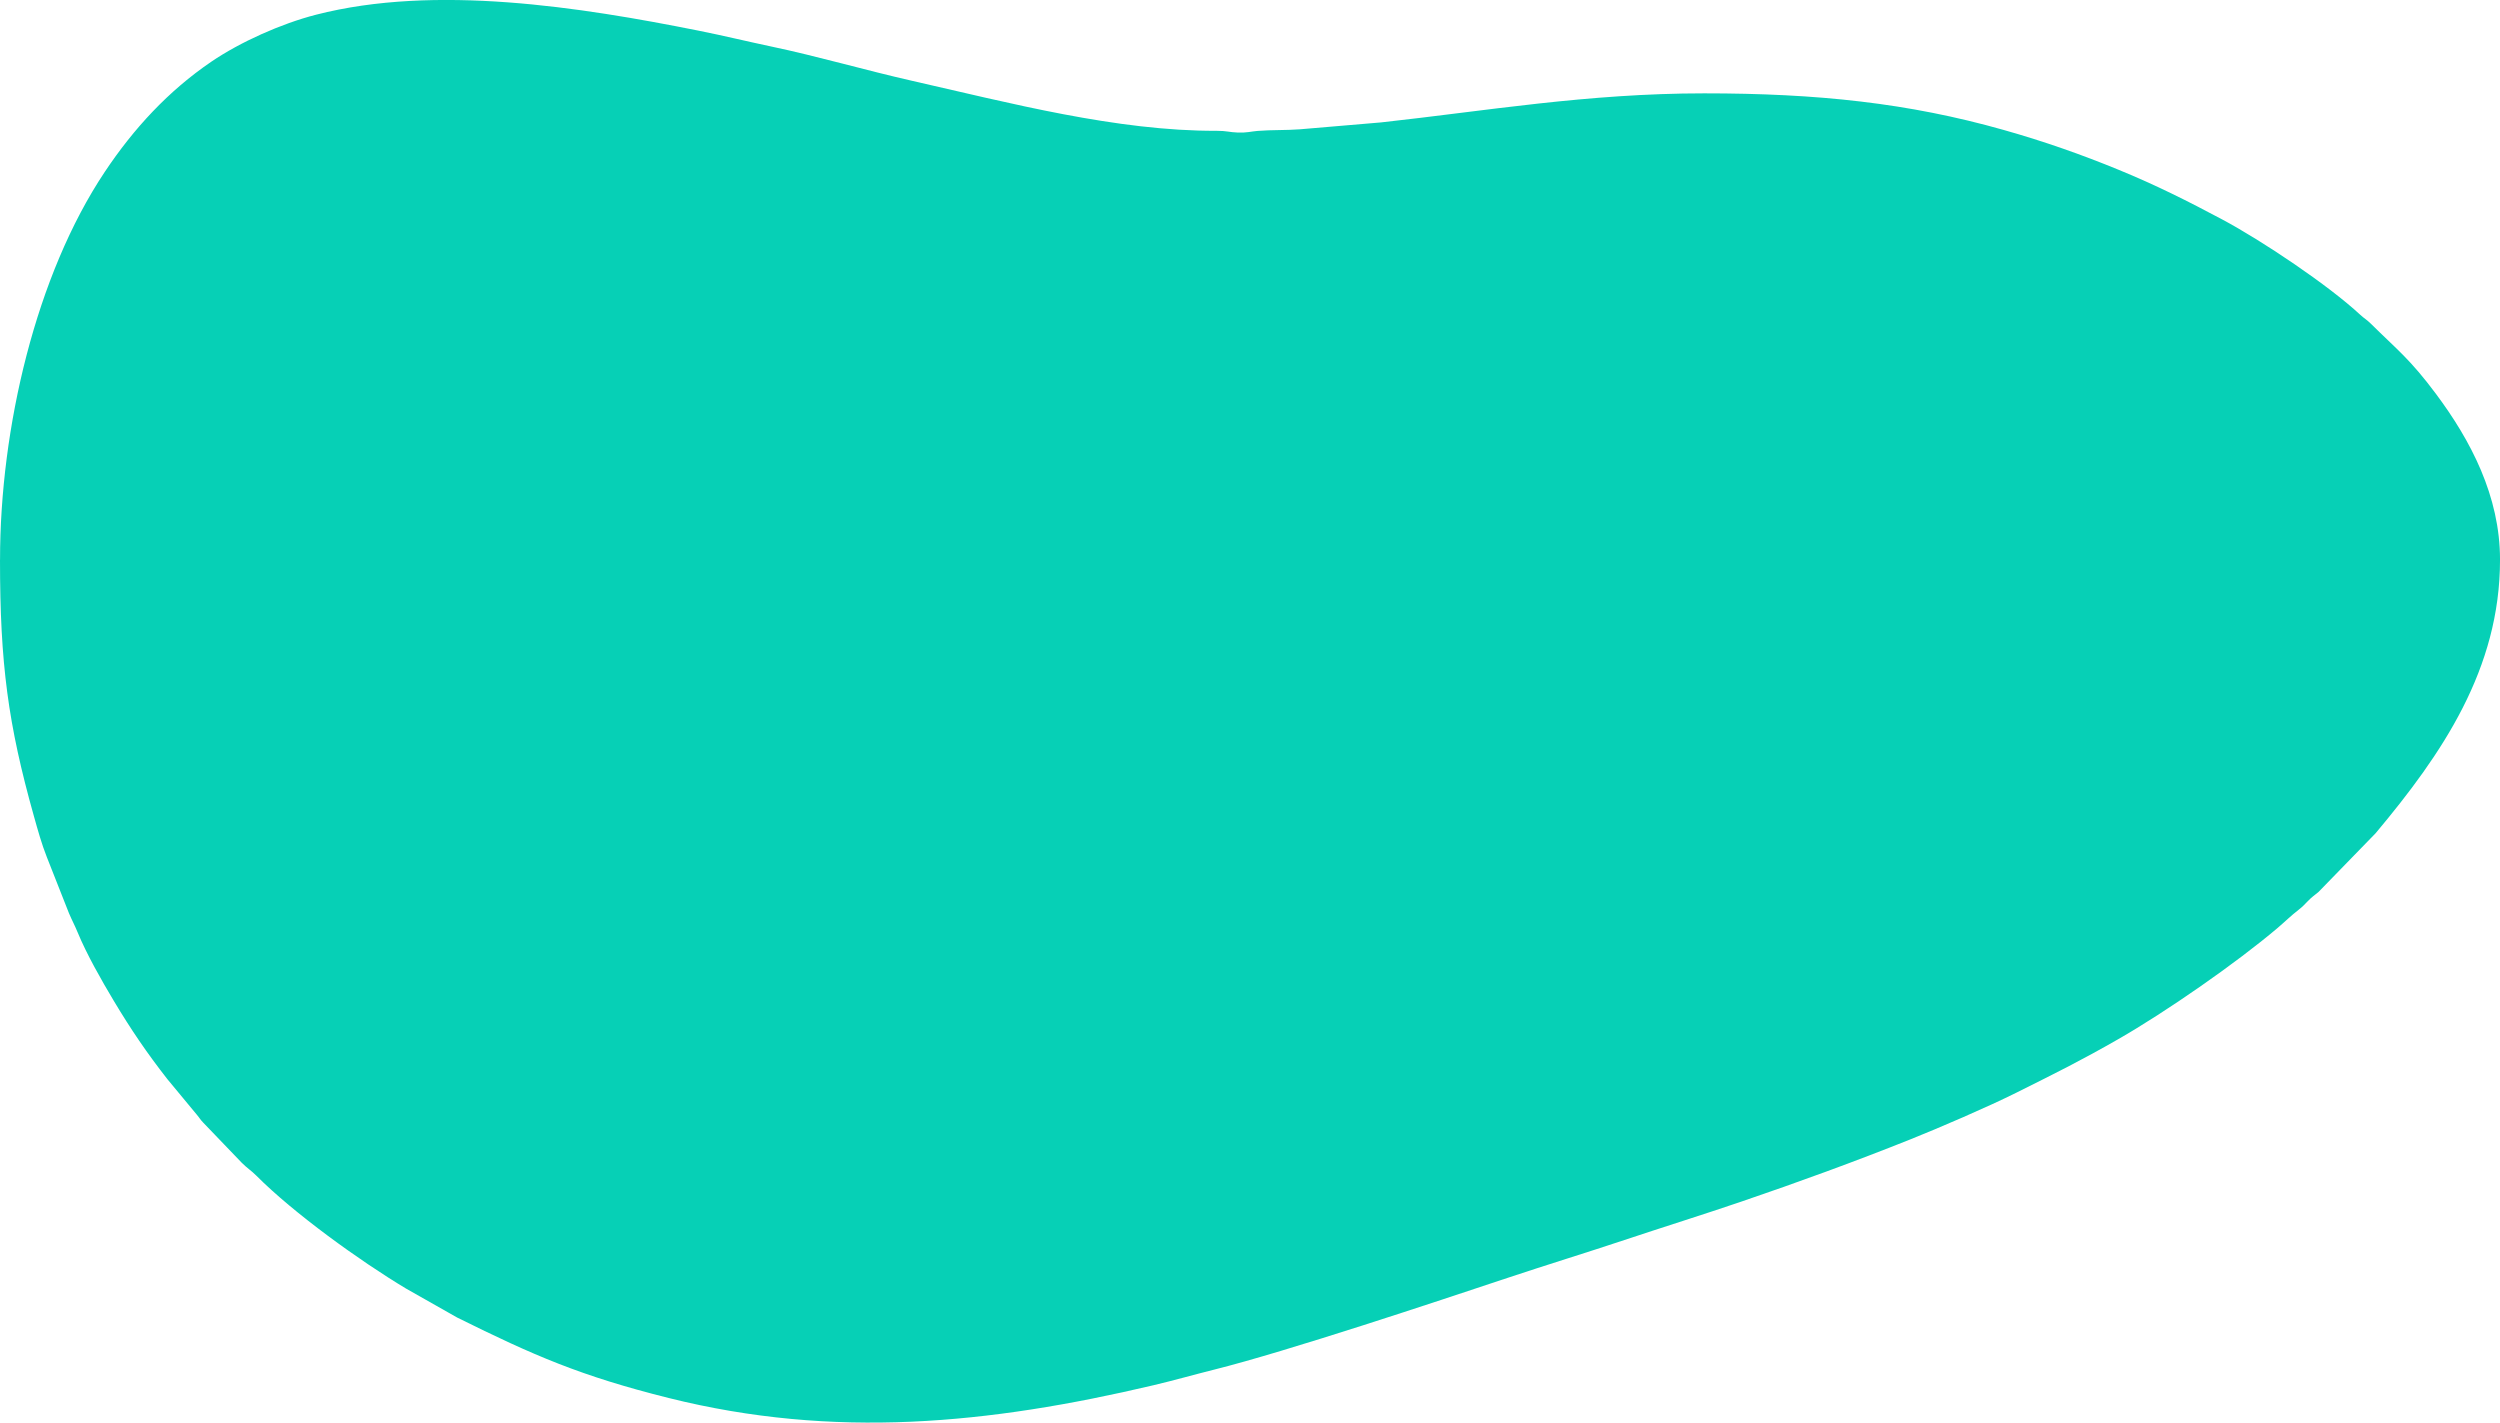
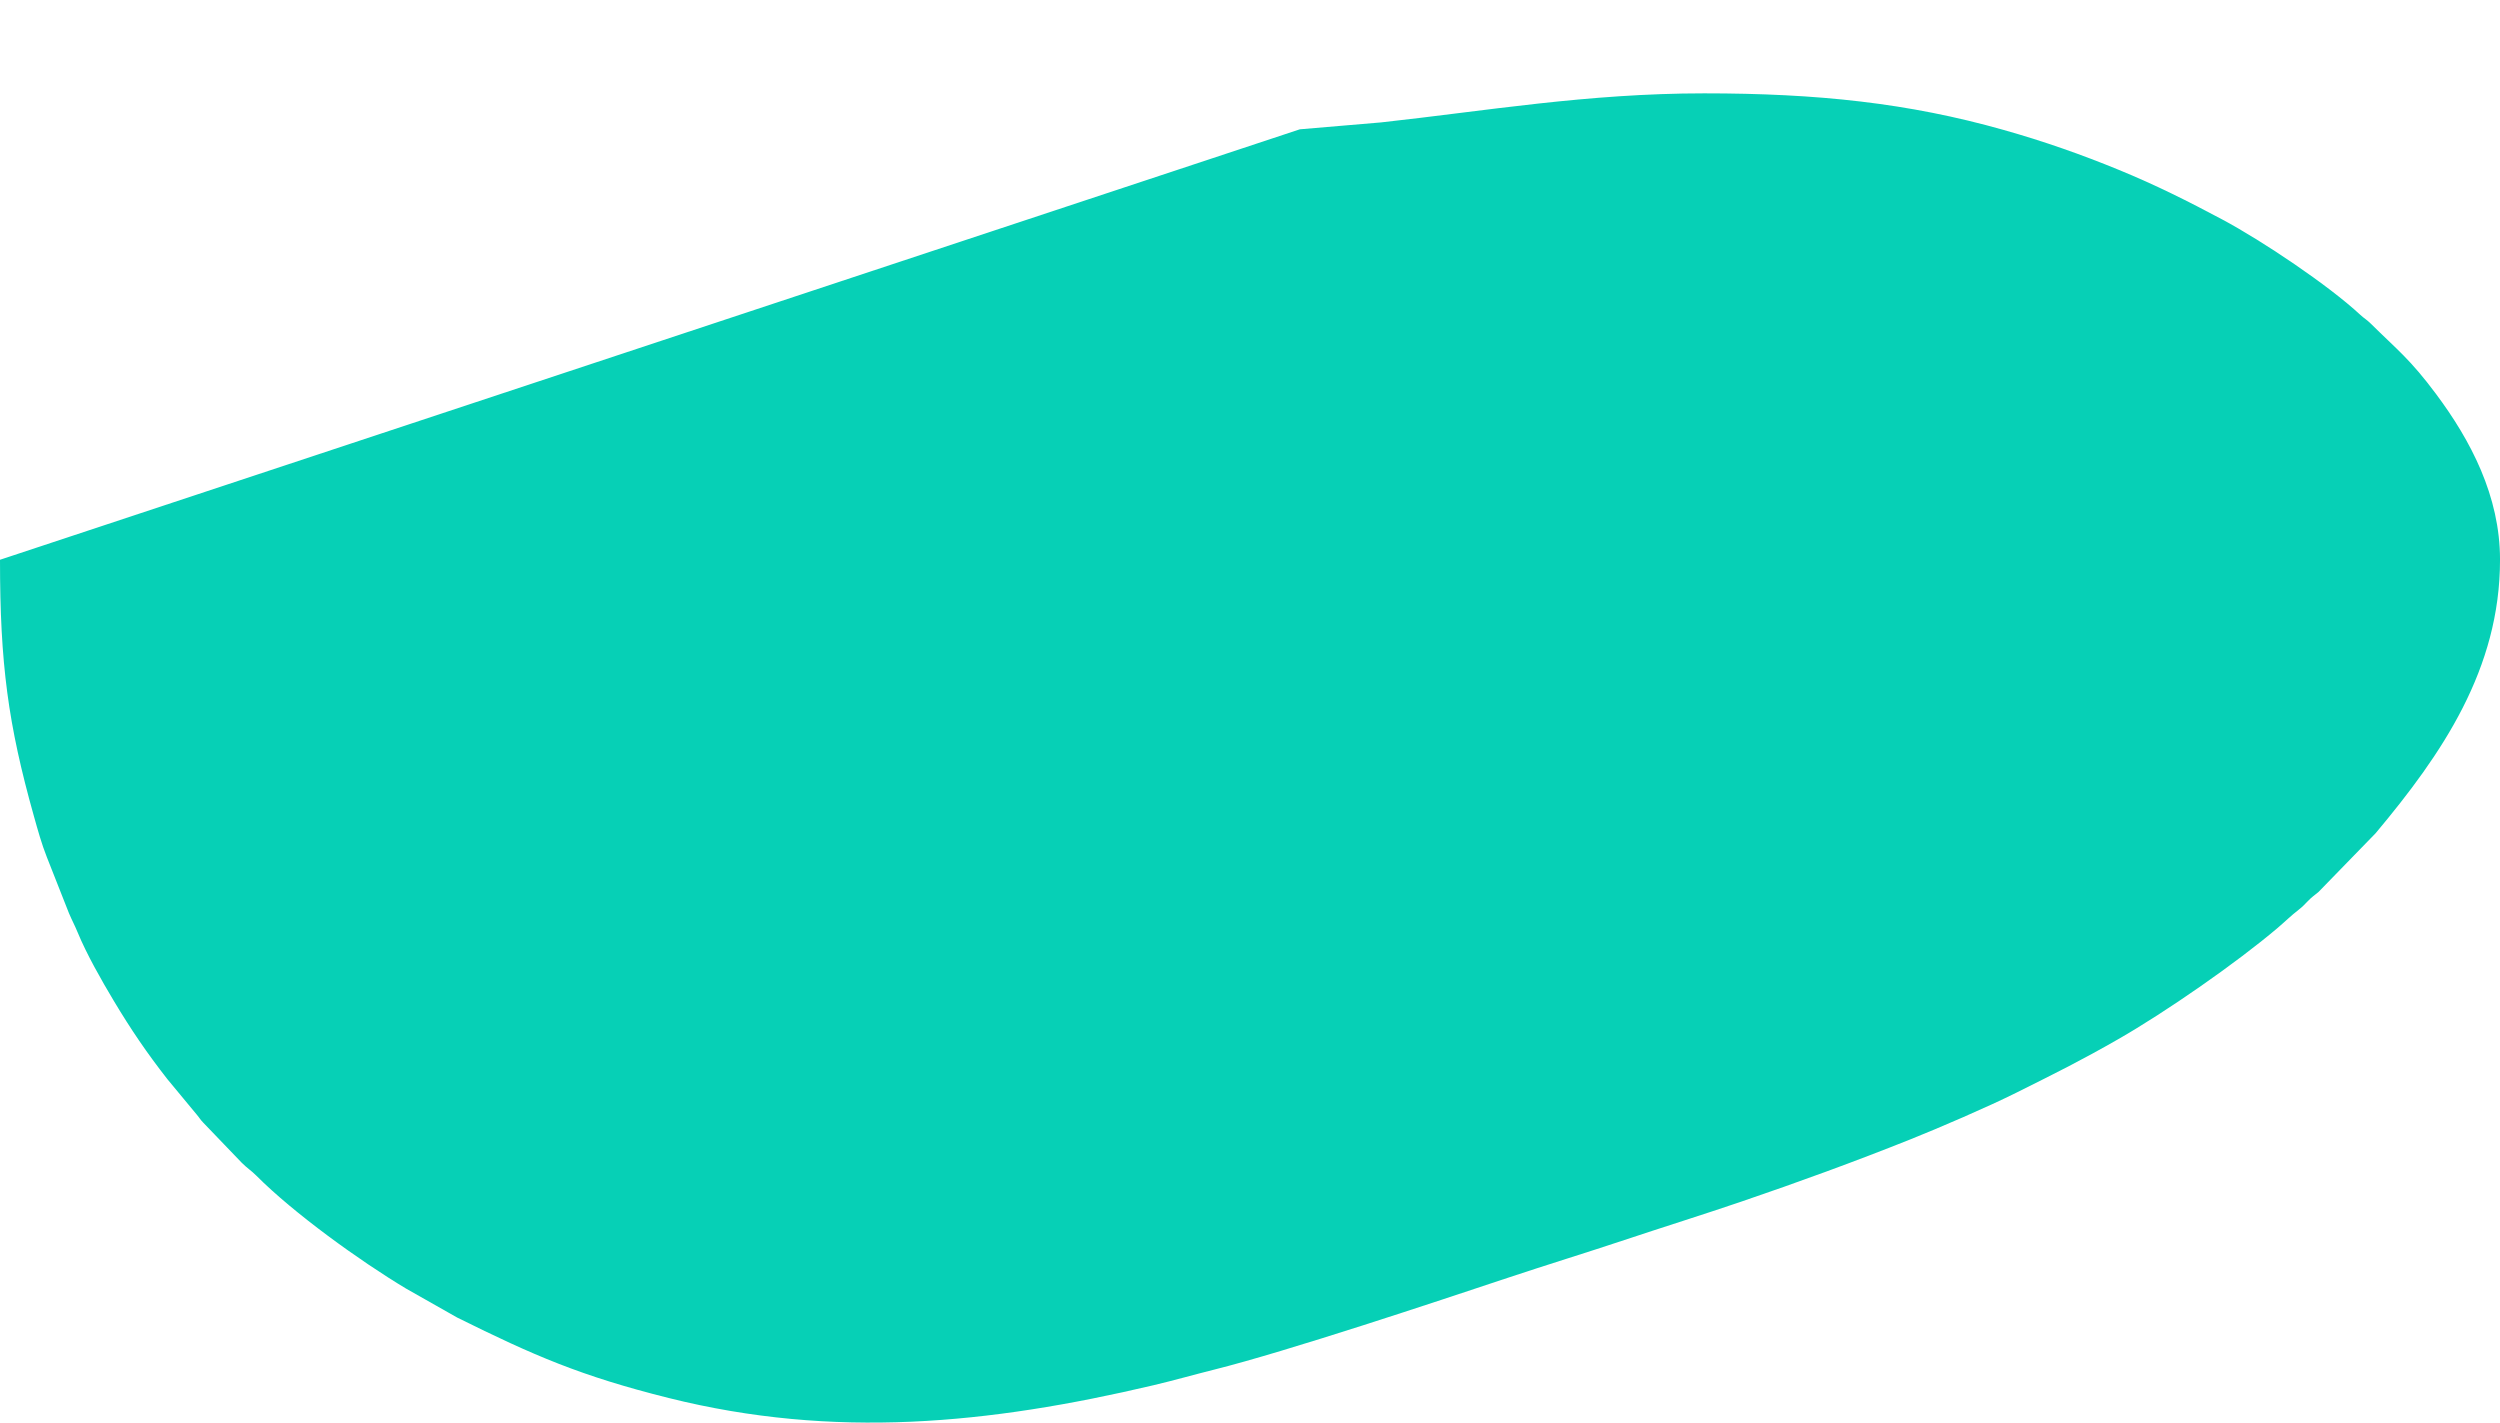
<svg xmlns="http://www.w3.org/2000/svg" xml:space="preserve" width="128.443mm" height="73.09mm" style="shape-rendering:geometricPrecision; text-rendering:geometricPrecision; image-rendering:optimizeQuality; fill-rule:evenodd; clip-rule:evenodd" viewBox="0 0 1617.32 920.33">
  <defs>
    <style type="text/css">  .fil0 {fill:#06D0B6}  </style>
  </defs>
  <g id="Слой_x0020_1">
-     <path class="fil0" d="M-0 362.13c0,67.22 5.21,106.35 21.93,165.86 2.6,9.27 4.96,17.86 8.36,26.46l14.32 36.32c2.05,4.8 3.69,7.73 5.59,12.34 5.88,14.24 15.38,30.92 23.32,44.2 11.12,18.6 21.43,33.75 34.7,50.75l19.12 23.08c1.94,2.29 2.01,2.91 4.25,5.24l24.8 25.83c3.51,3.55 6.06,4.94 9.52,8.42 23.89,24.03 66.87,55.08 96.84,73.02l33 18.7c49.55,24.57 79.94,37.83 136.8,52.04 107.15,26.8 207.14,16.86 313.56,-8.22 13.6,-3.21 26,-6.78 39.44,-10.14 47.07,-11.77 145.52,-44.59 189.67,-59.31 25.5,-8.5 50.66,-16.18 75.7,-24.53 25.25,-8.42 50.09,-16.15 75.44,-24.78 36.48,-12.42 73.82,-26.04 109.5,-40.31 18.34,-7.33 49.92,-20.89 68.83,-30.34 26.23,-13.12 40.67,-20.19 65.71,-34.52 30.42,-17.41 76.4,-49.27 103.13,-72 4.87,-4.14 8.45,-7.77 13.58,-11.74 2.58,-1.99 3.78,-3.39 5.98,-5.63 2.84,-2.89 3.83,-3.35 6.82,-5.84l36.93 -37.98c43.03,-51.37 80.49,-106.2 80.49,-176.93 0,-41.24 -19.03,-77.29 -41.44,-107.31 -16.86,-22.59 -24.81,-28.27 -42.14,-45.42 -2.73,-2.7 -4.17,-3.27 -6.88,-5.78 -20.37,-18.94 -63.19,-47.74 -89.24,-61.63 -22.26,-11.87 -42.86,-22.23 -67.03,-32.14 -23.84,-9.78 -47.54,-18.18 -74.43,-25.79 -61.63,-17.44 -120.42,-23.66 -193.67,-23.66 -75.54,0 -141.51,11.41 -209.08,18.8l-52.51 4.46c-8.19,0.66 -18.51,0.32 -27.43,1.05 -4.4,0.37 -6.82,1.26 -12.74,1.05 -5.54,-0.2 -7.19,-1.15 -13.67,-1.13 -64.58,0.27 -134.21,-18.11 -196.67,-32.26 -30.73,-6.96 -61.19,-15.91 -91.63,-22.31 -15.96,-3.36 -30.36,-6.92 -46.77,-10.2 -76.6,-15.31 -170.43,-30.15 -247.53,-10.34 -22.61,5.81 -49.1,17.7 -67.74,30.38 -27.86,18.96 -50.26,43.26 -68.98,71.34 -44.51,66.76 -67.73,165.67 -67.73,250.88z" />
+     <path class="fil0" d="M-0 362.13c0,67.22 5.21,106.35 21.93,165.86 2.6,9.27 4.96,17.86 8.36,26.46l14.32 36.32c2.05,4.8 3.69,7.73 5.59,12.34 5.88,14.24 15.38,30.92 23.32,44.2 11.12,18.6 21.43,33.75 34.7,50.75l19.12 23.08c1.94,2.29 2.01,2.91 4.25,5.24l24.8 25.83c3.51,3.55 6.06,4.94 9.52,8.42 23.89,24.03 66.87,55.08 96.84,73.02l33 18.7c49.55,24.57 79.94,37.83 136.8,52.04 107.15,26.8 207.14,16.86 313.56,-8.22 13.6,-3.21 26,-6.78 39.44,-10.14 47.07,-11.77 145.52,-44.59 189.67,-59.31 25.5,-8.5 50.66,-16.18 75.7,-24.53 25.25,-8.42 50.09,-16.15 75.44,-24.78 36.48,-12.42 73.82,-26.04 109.5,-40.31 18.34,-7.33 49.92,-20.89 68.83,-30.34 26.23,-13.12 40.67,-20.19 65.71,-34.52 30.42,-17.41 76.4,-49.27 103.13,-72 4.87,-4.14 8.45,-7.77 13.58,-11.74 2.58,-1.99 3.78,-3.39 5.98,-5.63 2.84,-2.89 3.83,-3.35 6.82,-5.84l36.93 -37.98c43.03,-51.37 80.49,-106.2 80.49,-176.93 0,-41.24 -19.03,-77.29 -41.44,-107.31 -16.86,-22.59 -24.81,-28.27 -42.14,-45.42 -2.73,-2.7 -4.17,-3.27 -6.88,-5.78 -20.37,-18.94 -63.19,-47.74 -89.24,-61.63 -22.26,-11.87 -42.86,-22.23 -67.03,-32.14 -23.84,-9.78 -47.54,-18.18 -74.43,-25.79 -61.63,-17.44 -120.42,-23.66 -193.67,-23.66 -75.54,0 -141.51,11.41 -209.08,18.8l-52.51 4.46z" />
  </g>
</svg>